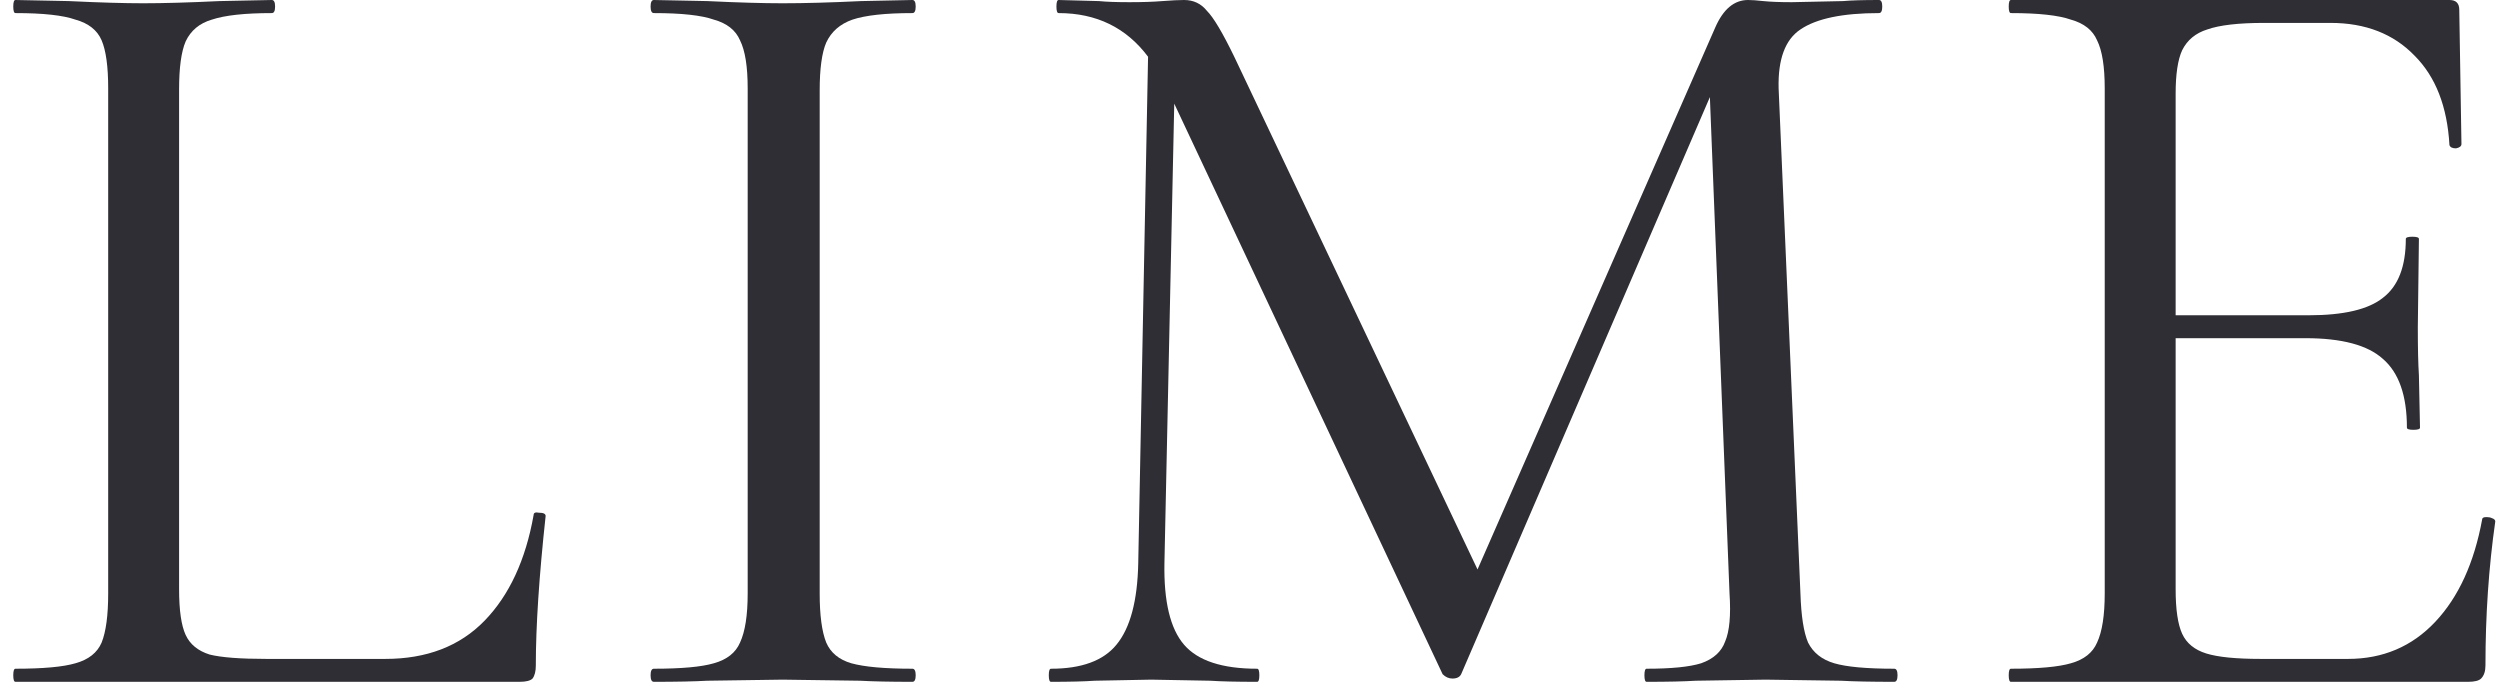
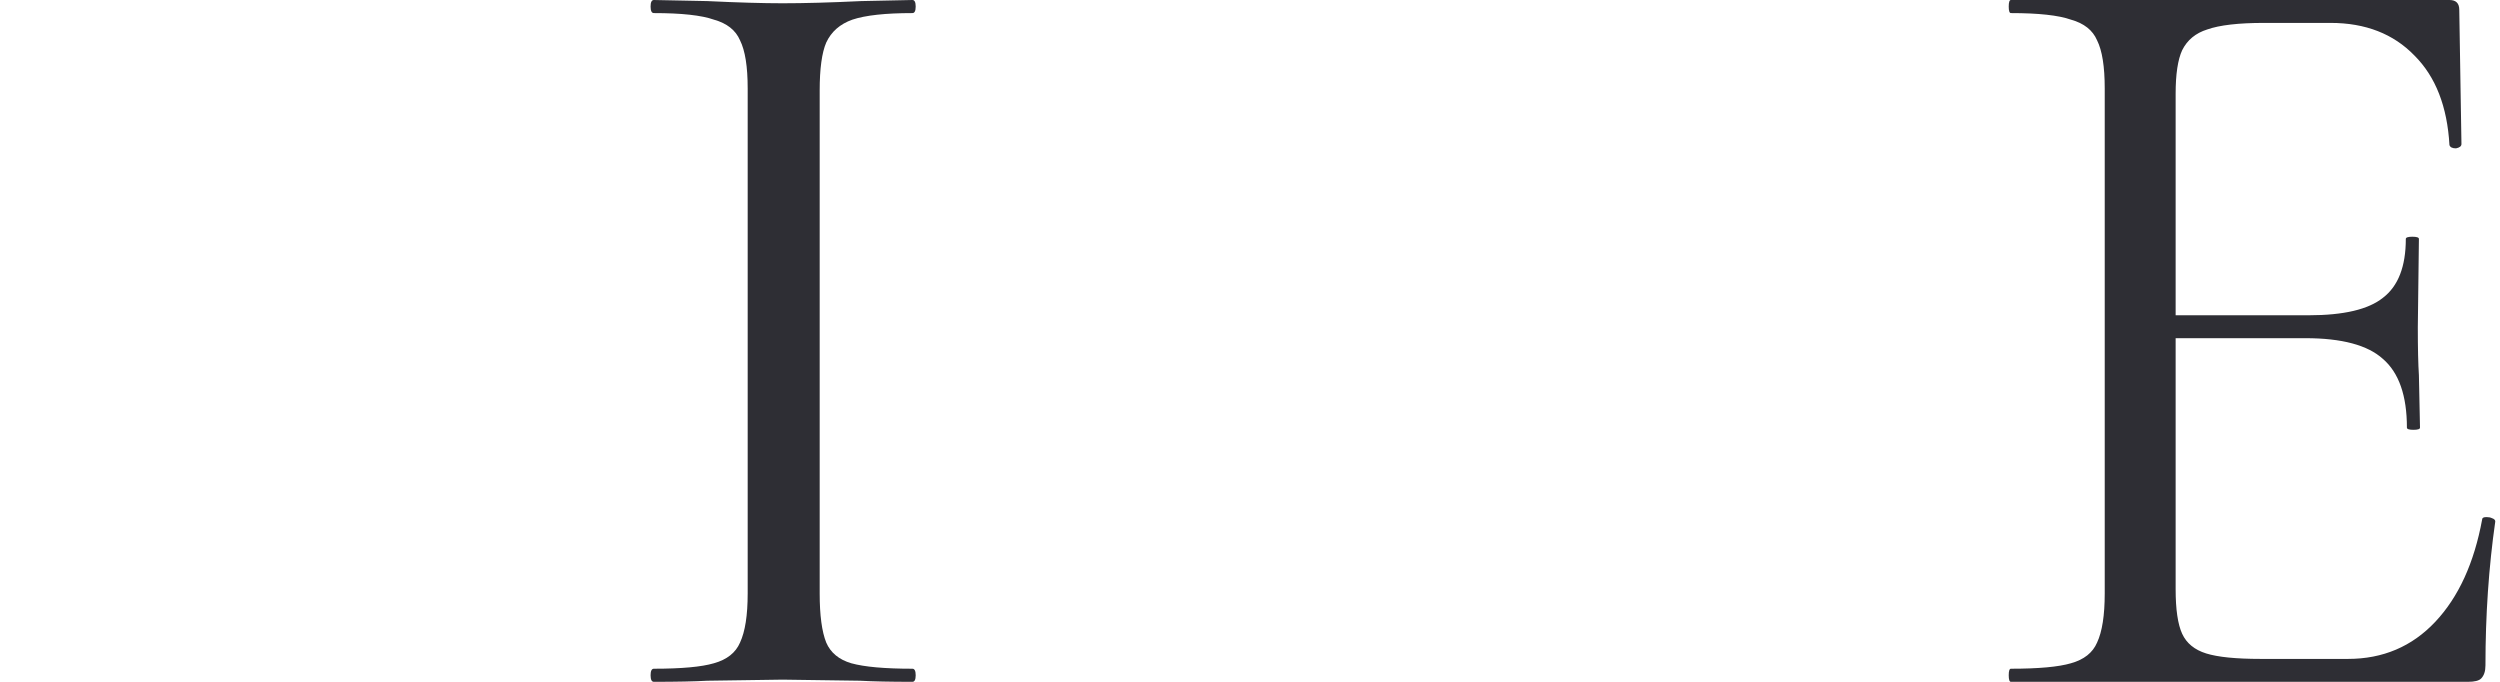
<svg xmlns="http://www.w3.org/2000/svg" width="110" height="30" viewBox="0 0 110 30" fill="none">
-   <path d="M7.88 25.92C7.88 26.848 7.976 27.52 8.168 27.936C8.36 28.352 8.712 28.64 9.224 28.8C9.736 28.928 10.568 28.992 11.72 28.992H16.952C18.776 28.992 20.232 28.432 21.32 27.312C22.408 26.192 23.128 24.64 23.48 22.656C23.48 22.56 23.56 22.528 23.72 22.56C23.912 22.56 24.008 22.608 24.008 22.704C23.72 25.36 23.576 27.552 23.576 29.28C23.576 29.536 23.528 29.728 23.432 29.856C23.336 29.952 23.144 30 22.856 30H0.68C0.616 30 0.584 29.904 0.584 29.712C0.584 29.52 0.616 29.424 0.68 29.424C1.896 29.424 2.776 29.344 3.32 29.184C3.896 29.024 4.28 28.72 4.472 28.272C4.664 27.792 4.76 27.072 4.76 26.112V3.888C4.76 2.928 4.664 2.224 4.472 1.776C4.28 1.328 3.896 1.024 3.32 0.864C2.776 0.672 1.896 0.576 0.68 0.576C0.616 0.576 0.584 0.48 0.584 0.288C0.584 0.096 0.616 0 0.68 0L3.032 0.048C4.376 0.112 5.464 0.144 6.296 0.144C7.192 0.144 8.312 0.112 9.656 0.048L11.96 0C12.056 0 12.104 0.096 12.104 0.288C12.104 0.48 12.056 0.576 11.96 0.576C10.776 0.576 9.896 0.672 9.32 0.864C8.776 1.024 8.392 1.344 8.168 1.824C7.976 2.272 7.88 2.976 7.88 3.936V25.92Z" fill="#2E2E34" />
  <path d="M36.066 26.112C36.066 27.072 36.162 27.792 36.354 28.272C36.546 28.72 36.914 29.024 37.458 29.184C38.034 29.344 38.93 29.424 40.146 29.424C40.242 29.424 40.29 29.52 40.29 29.712C40.29 29.904 40.242 30 40.146 30C39.186 30 38.418 29.984 37.842 29.952L34.434 29.904L31.122 29.952C30.546 29.984 29.762 30 28.77 30C28.674 30 28.626 29.904 28.626 29.712C28.626 29.52 28.674 29.424 28.77 29.424C29.986 29.424 30.866 29.344 31.41 29.184C31.986 29.024 32.37 28.72 32.562 28.272C32.786 27.792 32.898 27.072 32.898 26.112V3.888C32.898 2.928 32.786 2.224 32.562 1.776C32.37 1.328 31.986 1.024 31.41 0.864C30.866 0.672 29.986 0.576 28.77 0.576C28.674 0.576 28.626 0.48 28.626 0.288C28.626 0.096 28.674 0 28.77 0L31.122 0.048C32.466 0.112 33.57 0.144 34.434 0.144C35.394 0.144 36.546 0.112 37.89 0.048L40.146 0C40.242 0 40.29 0.096 40.29 0.288C40.29 0.48 40.242 0.576 40.146 0.576C38.962 0.576 38.082 0.672 37.506 0.864C36.962 1.056 36.578 1.392 36.354 1.872C36.162 2.32 36.066 3.024 36.066 3.984V26.112Z" fill="#2E2E34" />
-   <path d="M83.347 29.424C83.443 29.424 83.491 29.52 83.491 29.712C83.491 29.904 83.443 30 83.347 30C82.355 30 81.571 29.984 80.995 29.952L77.683 29.904L74.611 29.952C74.099 29.984 73.379 30 72.451 30C72.387 30 72.355 29.904 72.355 29.712C72.355 29.52 72.387 29.424 72.451 29.424C73.539 29.424 74.339 29.344 74.851 29.184C75.395 28.992 75.747 28.672 75.907 28.224C76.099 27.776 76.163 27.072 76.099 26.112L75.235 4.272L64.291 29.664C64.227 29.792 64.099 29.856 63.907 29.856C63.747 29.856 63.603 29.792 63.475 29.664L51.667 4.56L51.235 24.768C51.203 26.464 51.491 27.664 52.099 28.368C52.707 29.072 53.779 29.424 55.315 29.424C55.379 29.424 55.411 29.52 55.411 29.712C55.411 29.904 55.379 30 55.315 30C54.419 30 53.731 29.984 53.251 29.952L50.659 29.904L48.163 29.952C47.715 29.984 47.075 30 46.243 30C46.179 30 46.147 29.904 46.147 29.712C46.147 29.52 46.179 29.424 46.243 29.424C47.587 29.424 48.547 29.072 49.123 28.368C49.731 27.632 50.051 26.432 50.083 24.768L50.515 2.496C49.555 1.216 48.243 0.576 46.579 0.576C46.515 0.576 46.483 0.48 46.483 0.288C46.483 0.096 46.515 0 46.579 0L48.355 0.048C48.675 0.08 49.123 0.096 49.699 0.096C50.275 0.096 50.755 0.08 51.139 0.048C51.555 0.016 51.875 0 52.099 0C52.515 0 52.851 0.16 53.107 0.48C53.395 0.768 53.795 1.44 54.307 2.496L65.011 25.056L75.475 1.2C75.827 0.4 76.307 0 76.915 0C77.075 0 77.299 0.016 77.587 0.048C77.907 0.08 78.323 0.096 78.835 0.096L81.091 0.048C81.443 0.016 81.971 0 82.675 0C82.771 0 82.819 0.096 82.819 0.288C82.819 0.48 82.771 0.576 82.675 0.576C81.075 0.576 79.923 0.816 79.219 1.296C78.547 1.744 78.227 2.608 78.259 3.888L79.219 26.112C79.251 27.104 79.363 27.824 79.555 28.272C79.779 28.72 80.163 29.024 80.707 29.184C81.251 29.344 82.131 29.424 83.347 29.424Z" fill="#2E2E34" />
  <path d="M109.216 22.848C109.216 22.784 109.28 22.752 109.408 22.752C109.504 22.752 109.584 22.768 109.648 22.8C109.744 22.832 109.792 22.88 109.792 22.944C109.504 24.96 109.36 27.072 109.36 29.28C109.36 29.536 109.296 29.728 109.168 29.856C109.072 29.952 108.88 30 108.592 30H88.48C88.416 30 88.384 29.904 88.384 29.712C88.384 29.52 88.416 29.424 88.48 29.424C89.696 29.424 90.576 29.344 91.12 29.184C91.696 29.024 92.08 28.72 92.272 28.272C92.496 27.792 92.608 27.072 92.608 26.112V3.888C92.608 2.928 92.496 2.224 92.272 1.776C92.08 1.328 91.696 1.024 91.12 0.864C90.576 0.672 89.696 0.576 88.48 0.576C88.416 0.576 88.384 0.48 88.384 0.288C88.384 0.096 88.416 0 88.48 0H107.776C108.064 0 108.208 0.144 108.208 0.432L108.304 6.336C108.304 6.432 108.224 6.496 108.064 6.528C107.904 6.528 107.808 6.48 107.776 6.384C107.68 4.688 107.168 3.376 106.24 2.448C105.312 1.488 104.08 1.008 102.544 1.008H99.616C98.496 1.008 97.664 1.104 97.12 1.296C96.608 1.456 96.24 1.76 96.016 2.208C95.824 2.624 95.728 3.264 95.728 4.128V13.872H101.584C103.12 13.872 104.208 13.616 104.848 13.104C105.52 12.592 105.856 11.728 105.856 10.512C105.856 10.448 105.952 10.416 106.144 10.416C106.336 10.416 106.432 10.448 106.432 10.512L106.384 14.4C106.384 15.328 106.4 16.032 106.432 16.512L106.48 18.816C106.48 18.88 106.384 18.912 106.192 18.912C106 18.912 105.904 18.88 105.904 18.816C105.904 17.408 105.552 16.4 104.848 15.792C104.176 15.184 103.04 14.88 101.44 14.88H95.728V25.92C95.728 26.816 95.824 27.472 96.016 27.888C96.208 28.304 96.56 28.592 97.072 28.752C97.584 28.912 98.384 28.992 99.472 28.992H103.312C104.848 28.992 106.128 28.448 107.152 27.36C108.176 26.272 108.864 24.768 109.216 22.848Z" fill="#2E2E34" />
</svg>